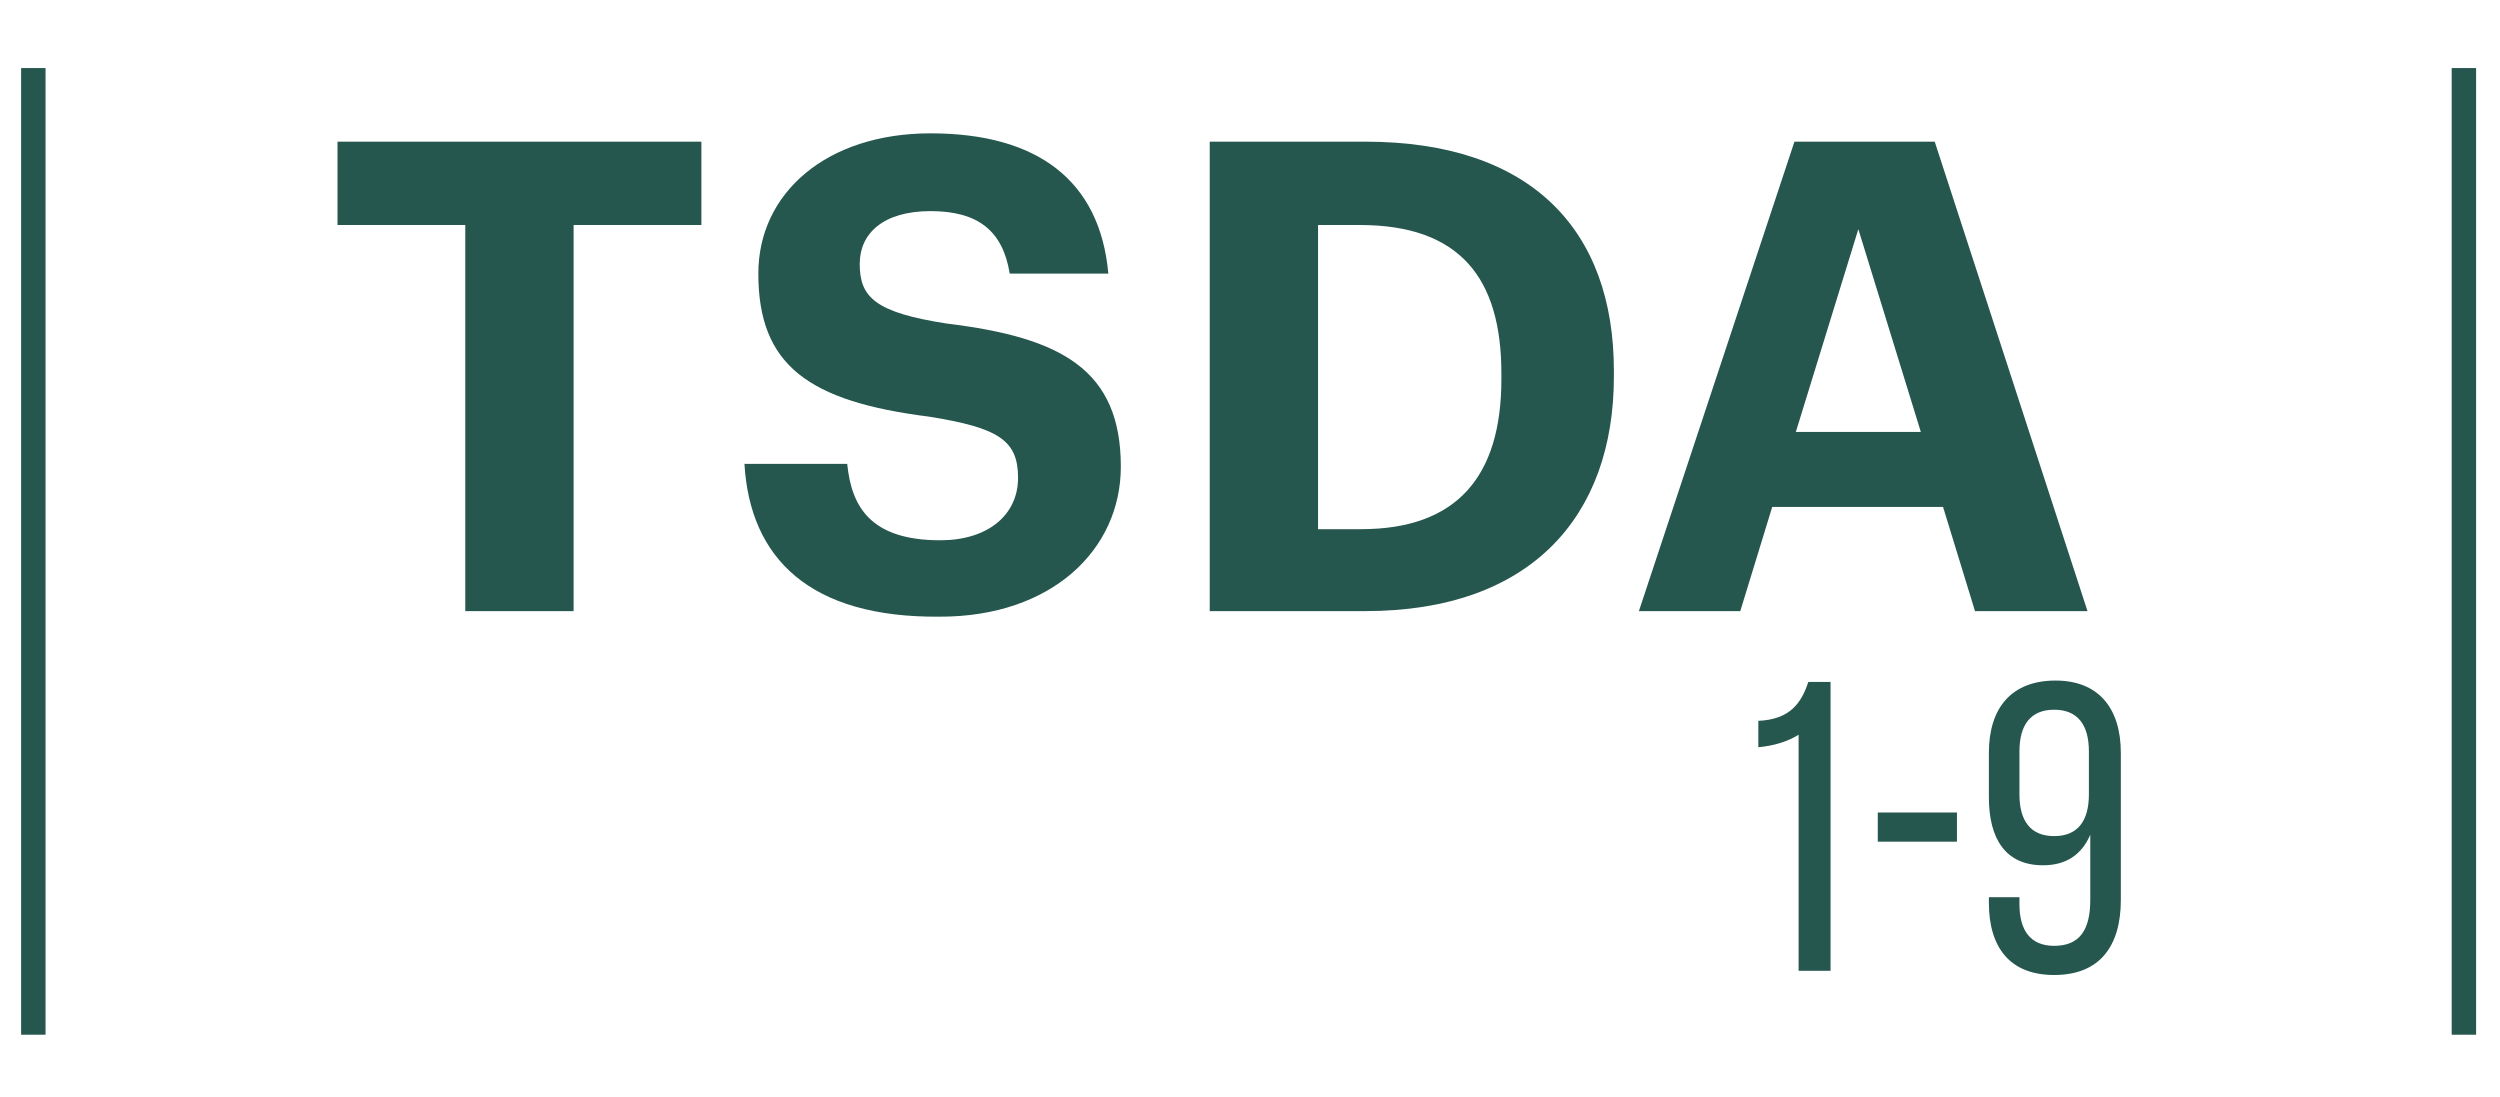
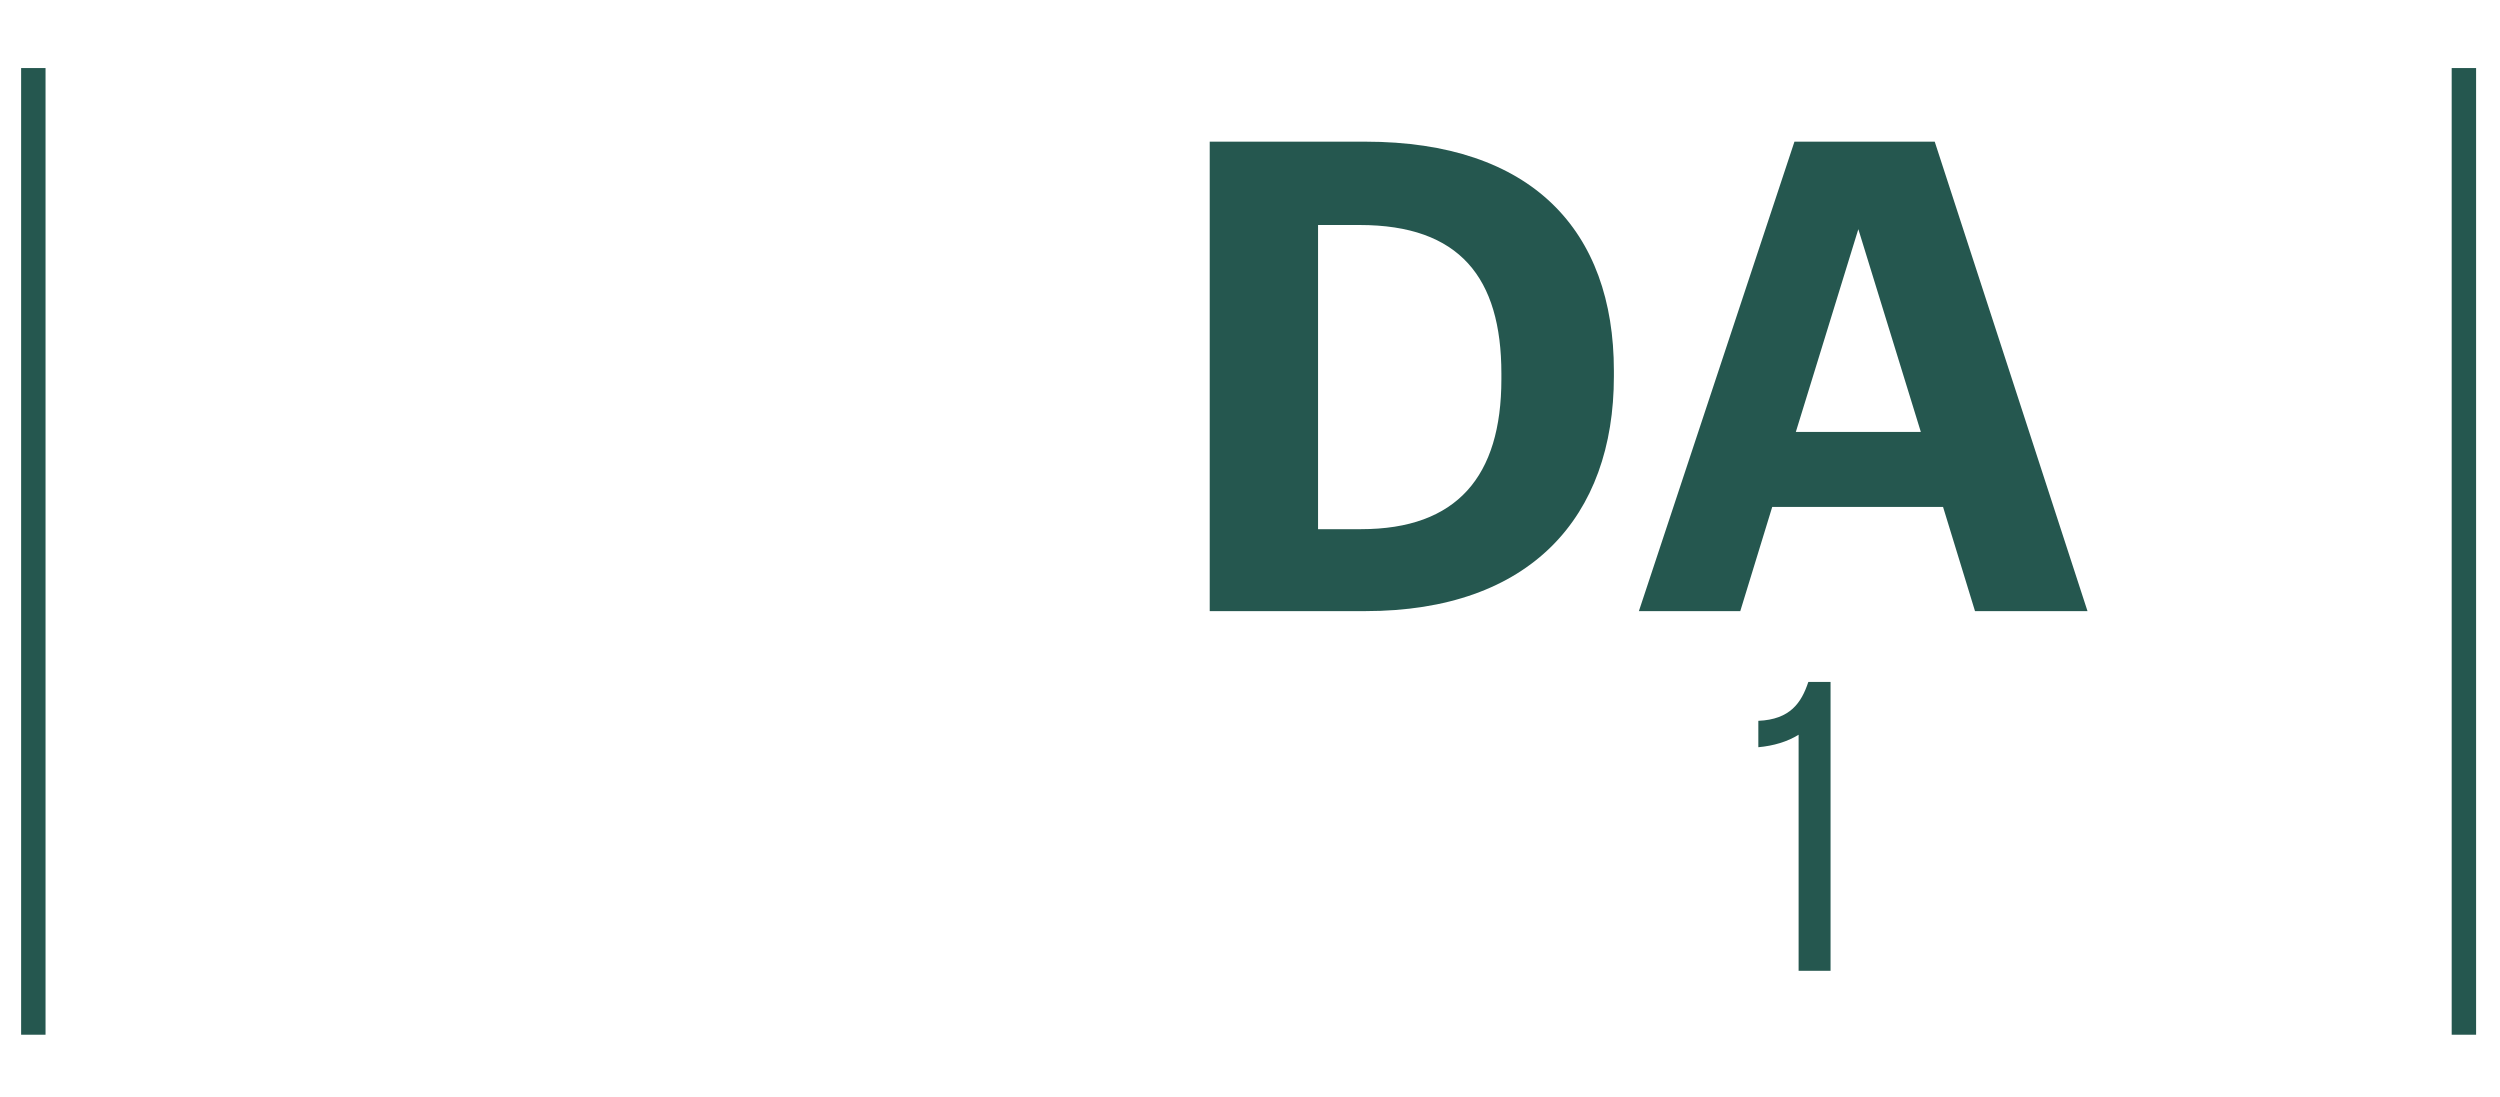
<svg xmlns="http://www.w3.org/2000/svg" version="1.1" id="Laag_1" x="0px" y="0px" viewBox="0 0 180 79" style="enable-background:new 0 0 180 79;" xml:space="preserve">
  <style type="text/css">
	.st0{fill:none;stroke:#25574F;stroke-width:1.758;stroke-miterlimit:10;}
	.st1{enable-background:new    ;}
	.st2{fill:#25574F;}
</style>
  <line class="st0" x1="2.4" y1="74.5" x2="2.4" y2="4.9" />
  <line class="st0" x1="177.4" y1="74.5" x2="177.4" y2="4.9" />
  <g class="st1">
-     <path class="st2" d="M33.5,16.2h-9.2v-6h26.2v6h-9.2V44h-7.8V16.2z" />
-     <path class="st2" d="M53.6,33.4H61c0.3,3,1.6,5.5,6.7,5.5c3.4,0,5.6-1.8,5.6-4.5s-1.4-3.6-6.4-4.4c-8.7-1.1-12.3-3.7-12.3-10.3   c0-5.8,4.9-10.1,12.4-10.1c7.7,0,12.2,3.4,12.8,10.1h-7.1c-0.5-3.1-2.3-4.5-5.7-4.5s-5.1,1.6-5.1,3.8c0,2.4,1.1,3.5,6.3,4.3   c8.2,1,12.5,3.3,12.5,10.3c0,6-5,10.8-13,10.8C58.3,44.5,54,40.2,53.6,33.4z" />
    <path class="st2" d="M87.1,10.2h11.2c12,0,17.9,6.4,17.9,16.5v0.4c0,10.1-6,16.9-17.9,16.9H87.1V10.2z M98,38.1   c6.9,0,10.1-3.8,10.1-10.8v-0.4c0-6.9-3-10.7-10.2-10.7h-3v21.9H98z" />
    <path class="st2" d="M129.2,10.2h10.1l11,33.8h-8.1l-2.3-7.5h-12.3l-2.3,7.5H118L129.2,10.2z M129.3,31.1h9l-4.5-14.6L129.3,31.1z" />
  </g>
  <g class="st1">
    <path class="st2" d="M129.5,52.9c-0.8,0.5-1.8,0.8-2.9,0.9v-1.9c2.3-0.1,3.1-1.3,3.6-2.8h1.6v20.8h-2.3V52.9z" />
-     <path class="st2" d="M135.2,58.5h5.7v2.1h-5.7V58.5z" />
-     <path class="st2" d="M152.7,54.2v10.6c0,3.3-1.5,5.4-4.8,5.4c-3.2,0-4.7-2-4.7-5.2v-0.4h2.2v0.5c0,1.9,0.8,3,2.5,3   c1.8,0,2.6-1.1,2.6-3.3v-4.7c-0.6,1.4-1.7,2.2-3.4,2.2c-2.7,0-3.9-1.9-3.9-4.9v-3.2c0-3.2,1.6-5.2,4.8-5.2   C151.1,49,152.7,51,152.7,54.2z M145.4,54.1v3.1c0,1.9,0.8,3,2.5,3s2.5-1.1,2.5-3v-3.1c0-1.9-0.8-3-2.5-3S145.4,52.2,145.4,54.1z" />
  </g>
</svg>